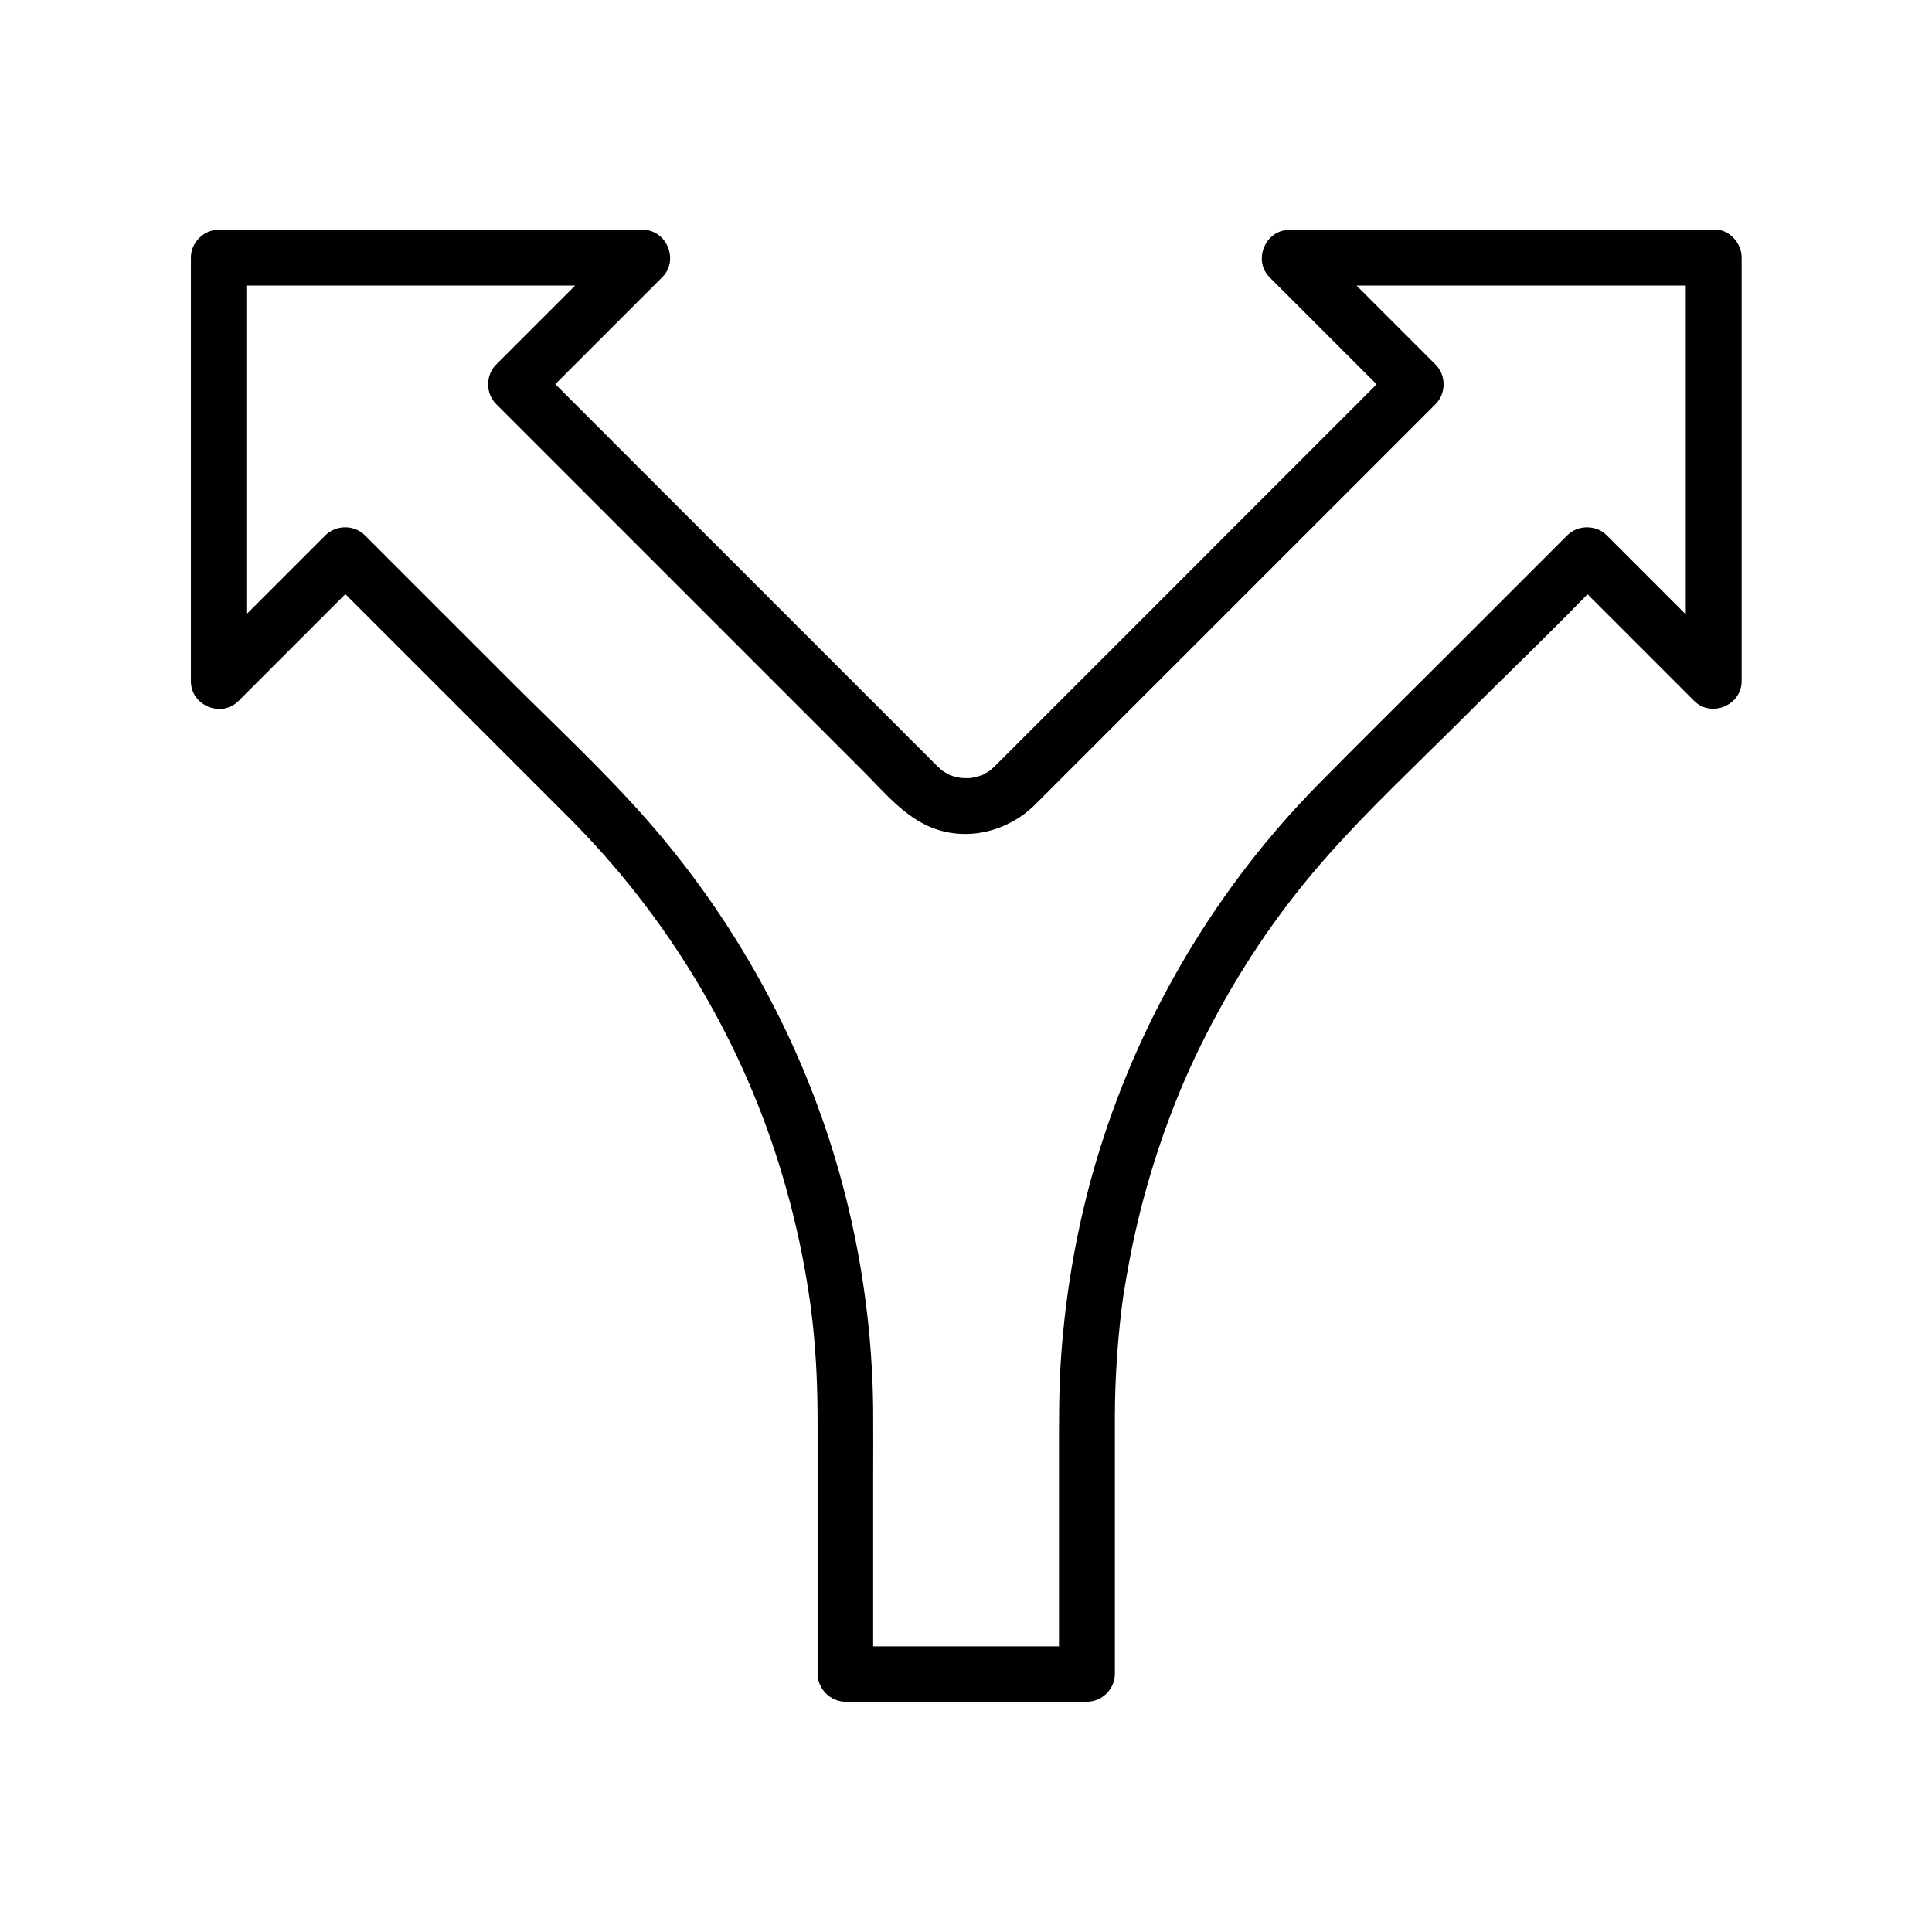
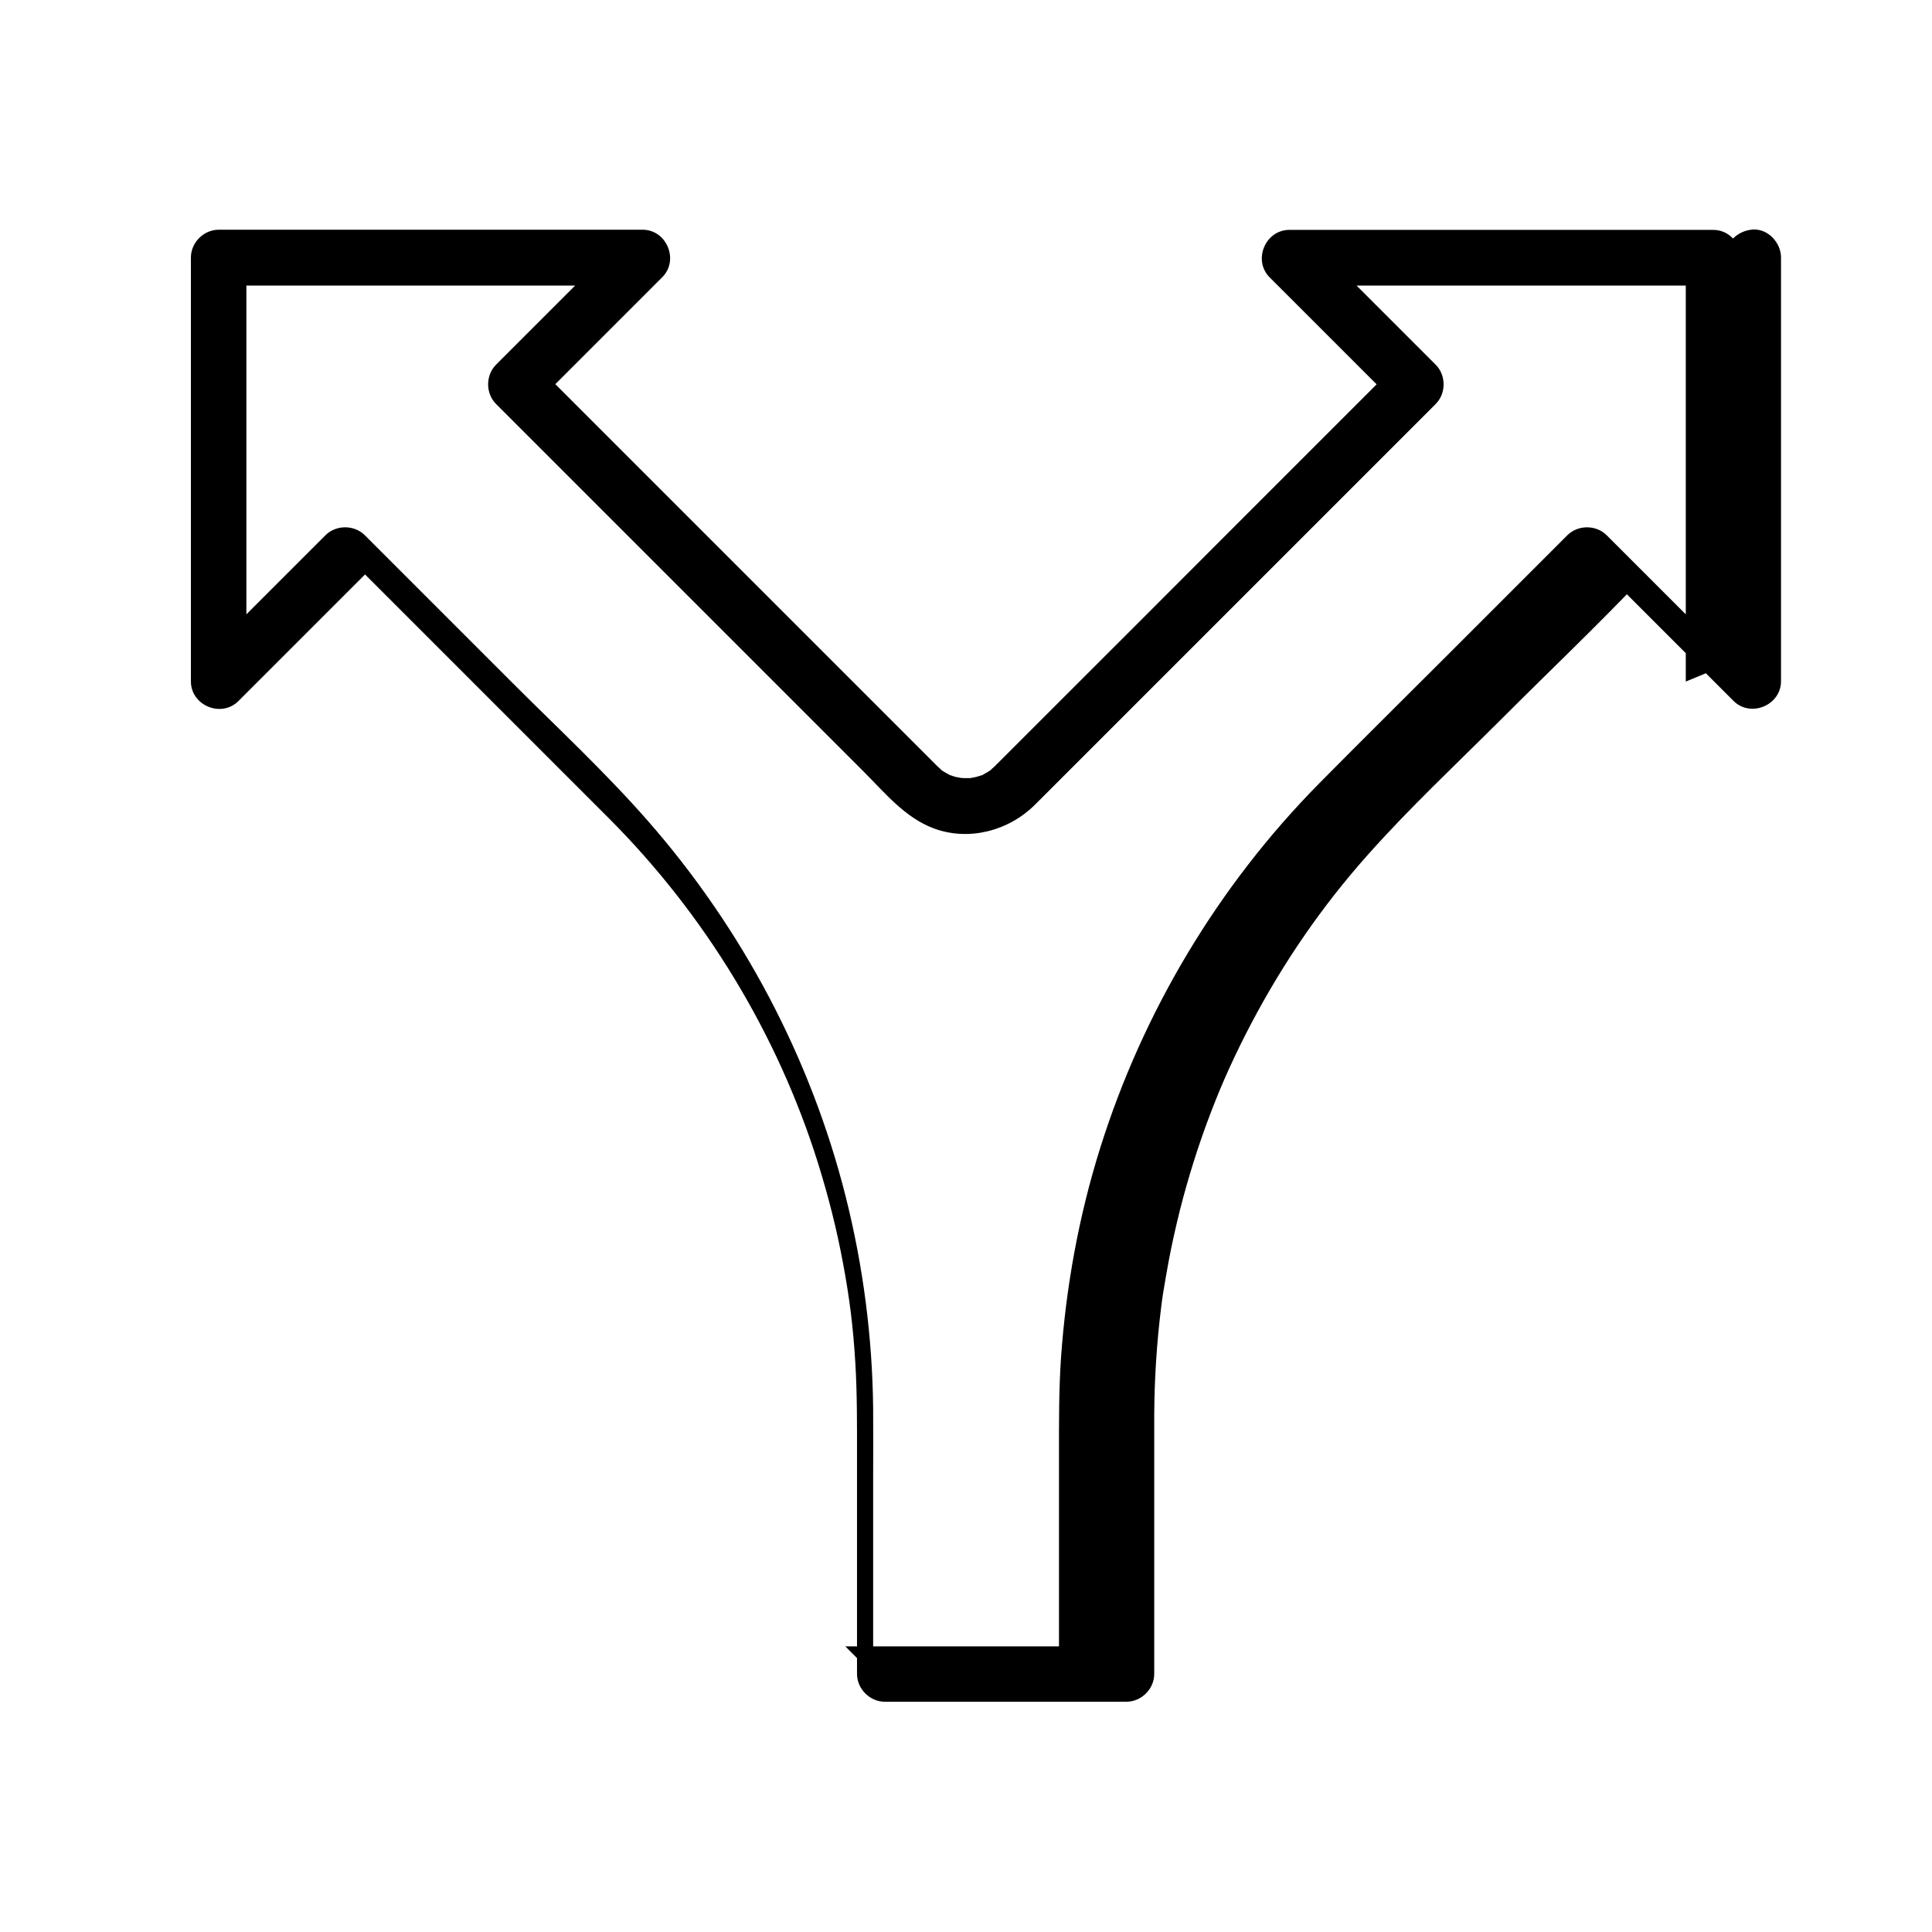
<svg xmlns="http://www.w3.org/2000/svg" fill="#000000" width="800px" height="800px" version="1.1" viewBox="144 144 512 512">
-   <path d="m590.75 212.3v38.031 60.367 13.922c4.184-1.723 8.414-3.492 12.594-5.215-9.789-9.789-19.582-19.582-29.371-29.371-1.379-1.379-2.805-2.805-4.184-4.184-2.805-2.805-7.625-2.805-10.43 0-10.973 10.973-21.895 21.895-32.867 32.867-10.973 10.973-22.043 21.895-32.914 32.914-26.668 27.012-46.641 60.367-58.008 96.578-5.656 18.008-9.055 36.703-10.383 55.496-0.59 8.609-0.543 17.219-0.543 25.879v56.727 1.379l7.379-7.379h-56.137-7.871c2.461 2.461 4.922 4.922 7.379 7.379v-51.363c0-6.348 0.051-12.695 0-19.039-0.195-18.895-2.656-37.836-7.281-56.188-9.25-36.754-27.453-71.047-52.398-99.531-11.367-12.988-24.156-24.848-36.309-37-12.645-12.645-25.34-25.34-37.984-37.984-0.246-0.246-0.492-0.492-0.738-0.738-2.805-2.805-7.625-2.805-10.43 0-9.789 9.789-19.582 19.582-29.371 29.371-1.379 1.379-2.805 2.805-4.184 4.184 4.184 1.723 8.414 3.492 12.594 5.215v-38.031-60.367-13.922c-2.461 2.461-4.922 4.922-7.379 7.379h38.031 60.367 13.922c-1.723-4.184-3.492-8.414-5.215-12.594l-29.371 29.371c-1.379 1.379-2.805 2.805-4.184 4.184-2.805 2.805-2.805 7.625 0 10.43 13.039 13.039 26.074 26.074 39.164 39.164 19.434 19.434 38.918 38.918 58.352 58.352 5.559 5.559 10.922 12.152 18.5 14.957 9.297 3.445 19.828 0.641 26.766-6.25l106.22-106.22c2.805-2.805 2.805-7.625 0-10.43-9.789-9.789-19.582-19.582-29.371-29.371-1.379-1.379-2.805-2.805-4.184-4.184-1.723 4.184-3.492 8.414-5.215 12.594h38.031 60.367 13.922c3.836 0 7.578-3.394 7.379-7.379-0.195-3.984-3.246-7.379-7.379-7.379h-38.031-60.367-13.922c-6.394 0-9.742 8.07-5.215 12.594l33.555 33.555v-10.43c-12.84 12.84-25.633 25.633-38.473 38.473-19.328 19.34-38.664 38.727-58.047 58.062l-9.941 9.941c-0.051 0.051-1.82 1.574-0.641 0.688-0.738 0.543-1.523 0.984-2.312 1.426-1.672 1.031 1.133-0.195-0.738 0.297-0.441 0.148-0.836 0.297-1.277 0.395-0.246 0.051-2.363 0.441-0.641 0.195-0.641 0.098-1.328 0.098-1.969 0.098s-1.328-0.051-1.969-0.098c1.723 0.195-0.441-0.148-0.641-0.195-0.441-0.098-0.836-0.246-1.277-0.395-0.789-0.297-0.836-0.297-0.098 0-0.395-0.195-0.836-0.395-1.23-0.641-0.59-0.344-1.18-0.688-1.723-1.133 1.18 0.887-0.59-0.641-0.641-0.688l-0.051-0.051c-0.148-0.148-0.246-0.246-0.395-0.395-1.723-1.723-3.445-3.445-5.164-5.164-18.301-18.301-36.605-36.605-54.906-54.906-15.055-15.055-30.109-30.109-45.164-45.164l-0.789-0.789v10.43c9.789-9.789 19.582-19.582 29.371-29.371 1.379-1.379 2.805-2.805 4.184-4.184 4.527-4.527 1.18-12.594-5.215-12.594h-38.031-60.367-13.922c-3.984 0-7.379 3.394-7.379 7.379v38.031 60.367 13.922c0 6.394 8.07 9.742 12.594 5.215 9.789-9.789 19.582-19.582 29.371-29.371 1.379-1.379 2.805-2.805 4.184-4.184h-10.43c10.773 10.773 21.551 21.551 32.324 32.324 10.773 10.773 21.551 21.551 32.324 32.324 25.438 25.484 44.625 57.07 55.352 91.219 2.754 8.809 5.019 17.711 6.691 26.766 1.723 9.25 2.656 16.68 3.246 26.371 0.492 8.266 0.441 16.531 0.441 24.848v56.234 1.277c0 3.984 3.394 7.379 7.379 7.379h56.137 7.871c3.984 0 7.379-3.394 7.379-7.379v-50.727-18.055c0.051-9.297 0.641-18.598 1.77-27.848 0.051-0.543 0.148-1.031 0.195-1.574-0.148 1.031 0.051-0.246 0.051-0.395 0.148-1.18 0.344-2.363 0.543-3.543 0.395-2.363 0.789-4.676 1.23-7.035 0.836-4.527 1.871-9.055 2.953-13.48 2.262-8.906 5.019-17.711 8.316-26.273 3-7.871 6.496-15.547 10.773-23.664 8.609-16.285 18.746-30.945 30.602-44.281 11.266-12.695 23.762-24.355 35.77-36.359 12.496-12.496 25.34-24.699 37.492-37.492 0.246-0.246 0.441-0.441 0.688-0.688h-10.43l29.371 29.371c1.379 1.379 2.805 2.805 4.184 4.184 4.527 4.527 12.594 1.18 12.594-5.215v-38.031-60.367-13.922c0-3.836-3.394-7.578-7.379-7.379-4.035 0.242-7.43 3.344-7.43 7.477z" />
+   <path d="m590.75 212.3v38.031 60.367 13.922c4.184-1.723 8.414-3.492 12.594-5.215-9.789-9.789-19.582-19.582-29.371-29.371-1.379-1.379-2.805-2.805-4.184-4.184-2.805-2.805-7.625-2.805-10.43 0-10.973 10.973-21.895 21.895-32.867 32.867-10.973 10.973-22.043 21.895-32.914 32.914-26.668 27.012-46.641 60.367-58.008 96.578-5.656 18.008-9.055 36.703-10.383 55.496-0.59 8.609-0.543 17.219-0.543 25.879v56.727 1.379l7.379-7.379h-56.137-7.871c2.461 2.461 4.922 4.922 7.379 7.379v-51.363c0-6.348 0.051-12.695 0-19.039-0.195-18.895-2.656-37.836-7.281-56.188-9.25-36.754-27.453-71.047-52.398-99.531-11.367-12.988-24.156-24.848-36.309-37-12.645-12.645-25.34-25.34-37.984-37.984-0.246-0.246-0.492-0.492-0.738-0.738-2.805-2.805-7.625-2.805-10.43 0-9.789 9.789-19.582 19.582-29.371 29.371-1.379 1.379-2.805 2.805-4.184 4.184 4.184 1.723 8.414 3.492 12.594 5.215v-38.031-60.367-13.922c-2.461 2.461-4.922 4.922-7.379 7.379h38.031 60.367 13.922c-1.723-4.184-3.492-8.414-5.215-12.594l-29.371 29.371c-1.379 1.379-2.805 2.805-4.184 4.184-2.805 2.805-2.805 7.625 0 10.43 13.039 13.039 26.074 26.074 39.164 39.164 19.434 19.434 38.918 38.918 58.352 58.352 5.559 5.559 10.922 12.152 18.5 14.957 9.297 3.445 19.828 0.641 26.766-6.25l106.22-106.22c2.805-2.805 2.805-7.625 0-10.43-9.789-9.789-19.582-19.582-29.371-29.371-1.379-1.379-2.805-2.805-4.184-4.184-1.723 4.184-3.492 8.414-5.215 12.594h38.031 60.367 13.922c3.836 0 7.578-3.394 7.379-7.379-0.195-3.984-3.246-7.379-7.379-7.379h-38.031-60.367-13.922c-6.394 0-9.742 8.07-5.215 12.594l33.555 33.555v-10.43c-12.84 12.84-25.633 25.633-38.473 38.473-19.328 19.34-38.664 38.727-58.047 58.062l-9.941 9.941c-0.051 0.051-1.82 1.574-0.641 0.688-0.738 0.543-1.523 0.984-2.312 1.426-1.672 1.031 1.133-0.195-0.738 0.297-0.441 0.148-0.836 0.297-1.277 0.395-0.246 0.051-2.363 0.441-0.641 0.195-0.641 0.098-1.328 0.098-1.969 0.098s-1.328-0.051-1.969-0.098c1.723 0.195-0.441-0.148-0.641-0.195-0.441-0.098-0.836-0.246-1.277-0.395-0.789-0.297-0.836-0.297-0.098 0-0.395-0.195-0.836-0.395-1.23-0.641-0.59-0.344-1.18-0.688-1.723-1.133 1.18 0.887-0.59-0.641-0.641-0.688l-0.051-0.051c-0.148-0.148-0.246-0.246-0.395-0.395-1.723-1.723-3.445-3.445-5.164-5.164-18.301-18.301-36.605-36.605-54.906-54.906-15.055-15.055-30.109-30.109-45.164-45.164l-0.789-0.789v10.43c9.789-9.789 19.582-19.582 29.371-29.371 1.379-1.379 2.805-2.805 4.184-4.184 4.527-4.527 1.18-12.594-5.215-12.594h-38.031-60.367-13.922c-3.984 0-7.379 3.394-7.379 7.379v38.031 60.367 13.922c0 6.394 8.07 9.742 12.594 5.215 9.789-9.789 19.582-19.582 29.371-29.371 1.379-1.379 2.805-2.805 4.184-4.184c10.773 10.773 21.551 21.551 32.324 32.324 10.773 10.773 21.551 21.551 32.324 32.324 25.438 25.484 44.625 57.07 55.352 91.219 2.754 8.809 5.019 17.711 6.691 26.766 1.723 9.25 2.656 16.68 3.246 26.371 0.492 8.266 0.441 16.531 0.441 24.848v56.234 1.277c0 3.984 3.394 7.379 7.379 7.379h56.137 7.871c3.984 0 7.379-3.394 7.379-7.379v-50.727-18.055c0.051-9.297 0.641-18.598 1.77-27.848 0.051-0.543 0.148-1.031 0.195-1.574-0.148 1.031 0.051-0.246 0.051-0.395 0.148-1.18 0.344-2.363 0.543-3.543 0.395-2.363 0.789-4.676 1.23-7.035 0.836-4.527 1.871-9.055 2.953-13.48 2.262-8.906 5.019-17.711 8.316-26.273 3-7.871 6.496-15.547 10.773-23.664 8.609-16.285 18.746-30.945 30.602-44.281 11.266-12.695 23.762-24.355 35.77-36.359 12.496-12.496 25.34-24.699 37.492-37.492 0.246-0.246 0.441-0.441 0.688-0.688h-10.43l29.371 29.371c1.379 1.379 2.805 2.805 4.184 4.184 4.527 4.527 12.594 1.18 12.594-5.215v-38.031-60.367-13.922c0-3.836-3.394-7.578-7.379-7.379-4.035 0.242-7.43 3.344-7.43 7.477z" />
</svg>